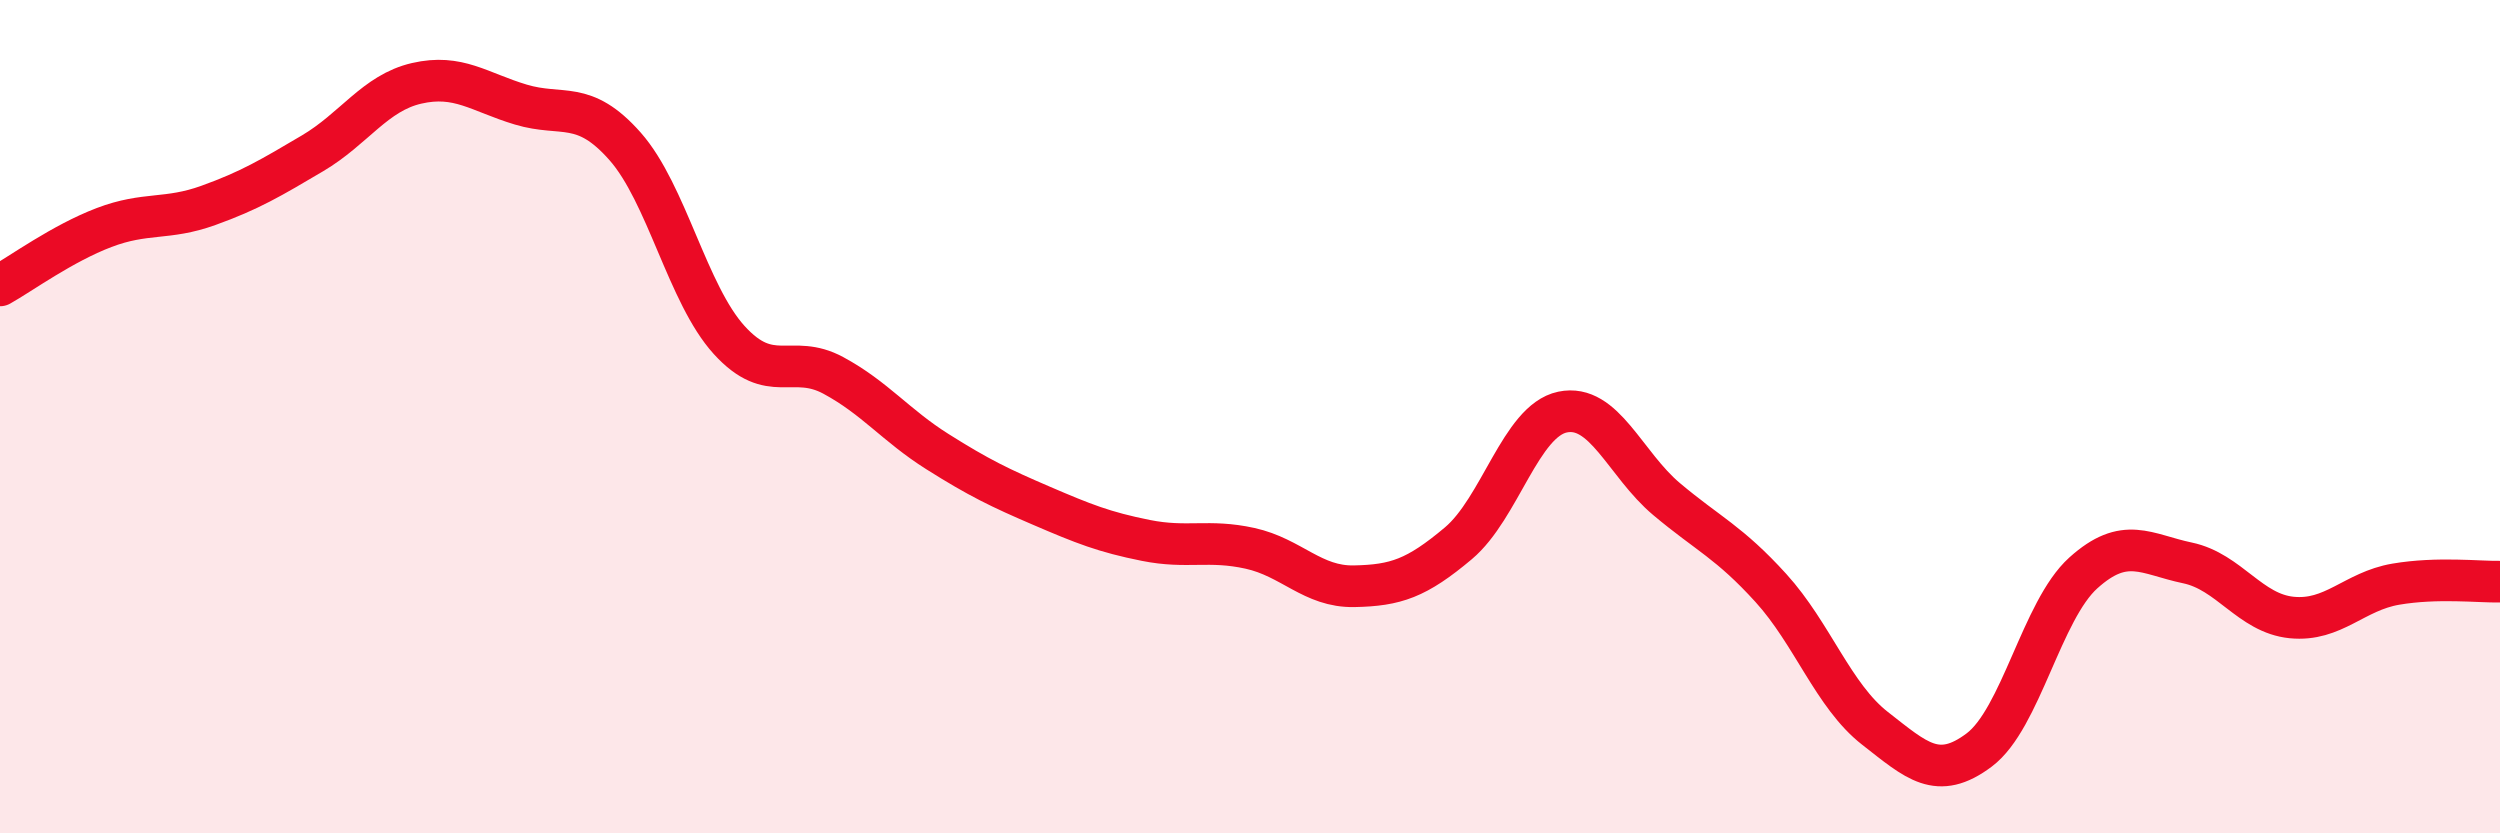
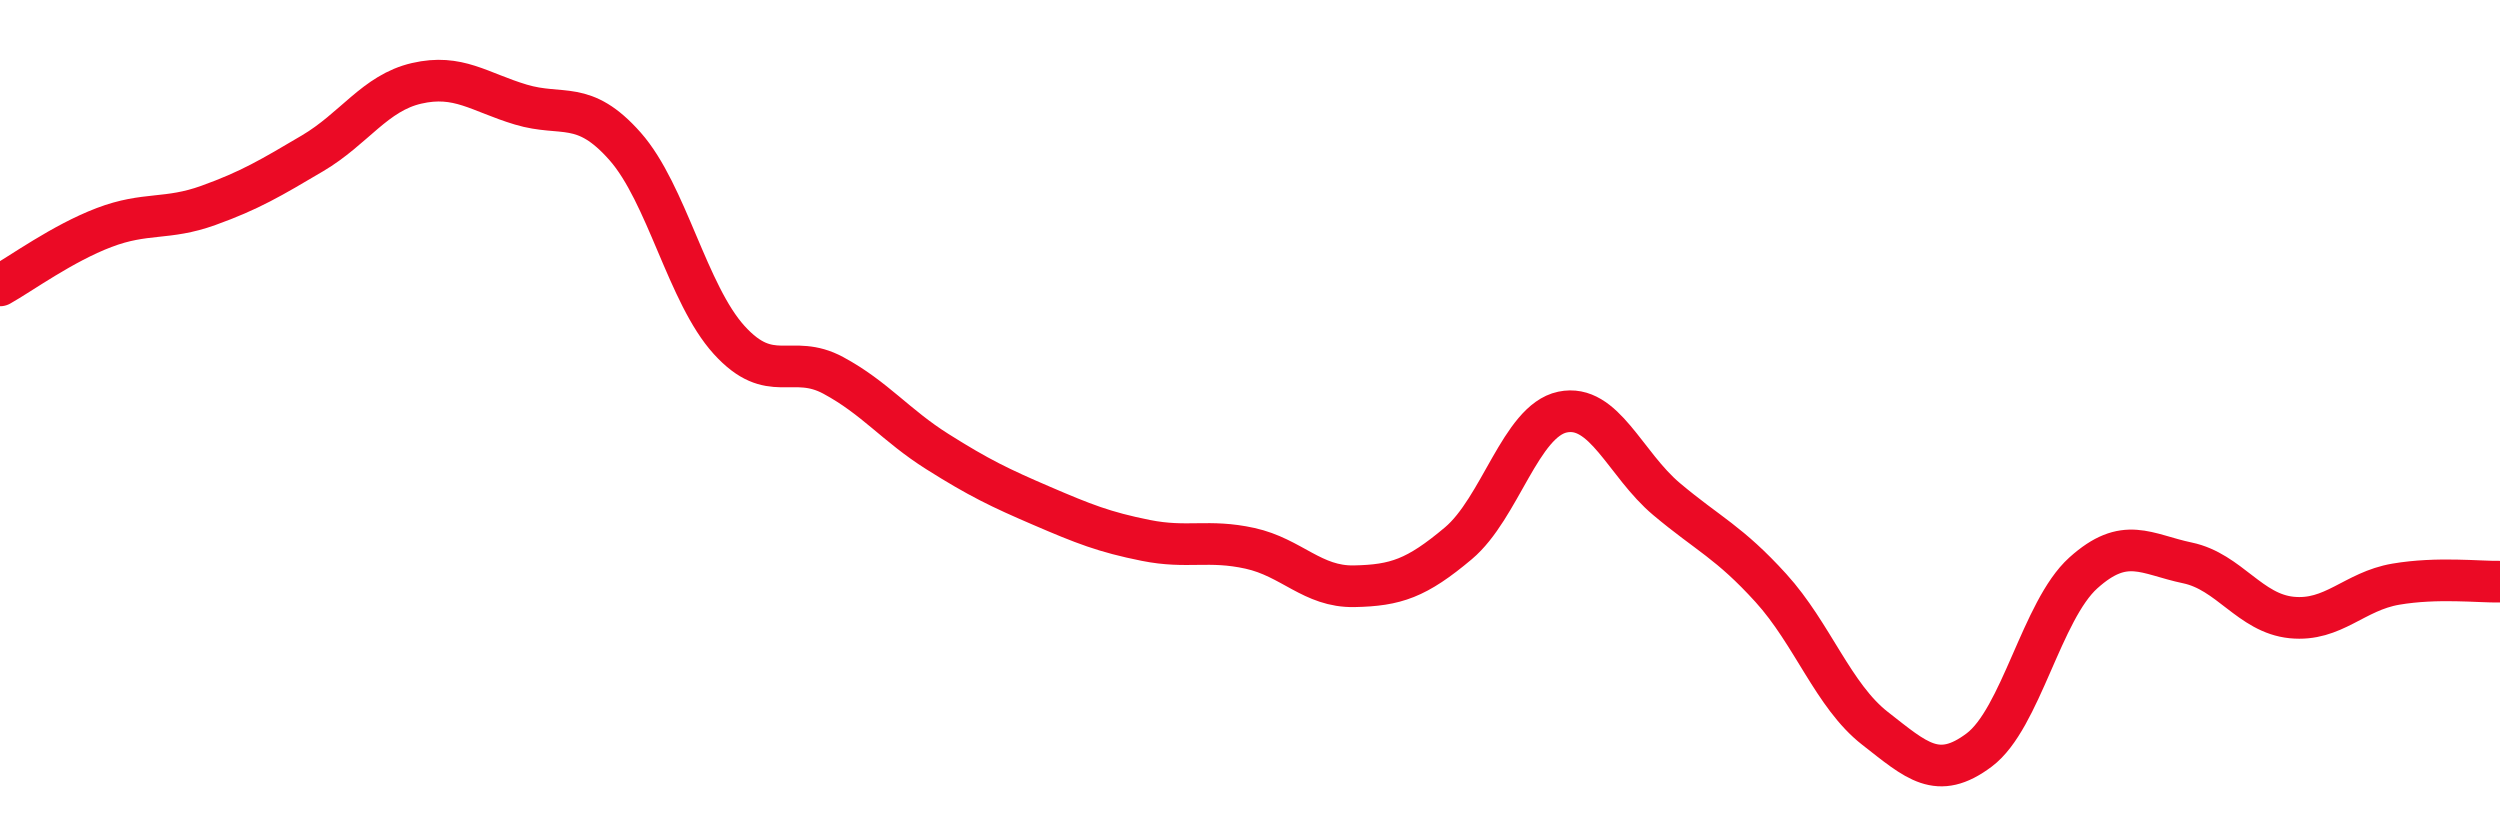
<svg xmlns="http://www.w3.org/2000/svg" width="60" height="20" viewBox="0 0 60 20">
-   <path d="M 0,6.85 C 0.5,6.57 1.5,5.84 2.5,5.46 C 3.5,5.08 4,5.29 5,4.93 C 6,4.57 6.5,4.27 7.5,3.68 C 8.5,3.09 9,2.23 10,2 C 11,1.77 11.5,2.21 12.5,2.51 C 13.5,2.81 14,2.38 15,3.51 C 16,4.64 16.5,7.06 17.5,8.16 C 18.5,9.26 19,8.47 20,9.01 C 21,9.55 21.5,10.21 22.5,10.84 C 23.5,11.47 24,11.71 25,12.14 C 26,12.57 26.5,12.77 27.5,12.97 C 28.5,13.17 29,12.94 30,13.16 C 31,13.38 31.5,14.09 32.5,14.07 C 33.5,14.05 34,13.88 35,13.04 C 36,12.2 36.5,10.1 37.5,9.89 C 38.5,9.68 39,11.14 40,11.98 C 41,12.82 41.5,13.01 42.5,14.11 C 43.5,15.21 44,16.7 45,17.48 C 46,18.26 46.5,18.75 47.5,18 C 48.5,17.25 49,14.65 50,13.75 C 51,12.85 51.5,13.3 52.5,13.51 C 53.5,13.72 54,14.72 55,14.82 C 56,14.92 56.5,14.19 57.5,14.02 C 58.5,13.85 59.5,13.97 60,13.96L60 20L0 20Z" fill="#EB0A25" opacity="0.1" stroke-linecap="round" stroke-linejoin="round" />
  <path d="M 0,6.85 C 0.5,6.57 1.5,5.84 2.5,5.46 C 3.5,5.08 4,5.29 5,4.93 C 6,4.57 6.5,4.27 7.5,3.68 C 8.5,3.09 9,2.23 10,2 C 11,1.77 11.5,2.21 12.5,2.51 C 13.5,2.81 14,2.38 15,3.51 C 16,4.64 16.5,7.06 17.5,8.16 C 18.5,9.26 19,8.47 20,9.01 C 21,9.55 21.5,10.21 22.5,10.84 C 23.5,11.47 24,11.71 25,12.14 C 26,12.57 26.5,12.77 27.5,12.97 C 28.5,13.17 29,12.94 30,13.16 C 31,13.38 31.5,14.09 32.5,14.07 C 33.5,14.05 34,13.88 35,13.04 C 36,12.2 36.5,10.1 37.5,9.89 C 38.5,9.68 39,11.14 40,11.98 C 41,12.82 41.5,13.01 42.5,14.11 C 43.5,15.21 44,16.7 45,17.48 C 46,18.26 46.5,18.75 47.5,18 C 48.5,17.25 49,14.65 50,13.75 C 51,12.85 51.5,13.3 52.5,13.51 C 53.5,13.72 54,14.72 55,14.82 C 56,14.92 56.5,14.19 57.5,14.02 C 58.5,13.85 59.5,13.97 60,13.96" stroke="#EB0A25" stroke-width="1" fill="none" stroke-linecap="round" stroke-linejoin="round" />
</svg>